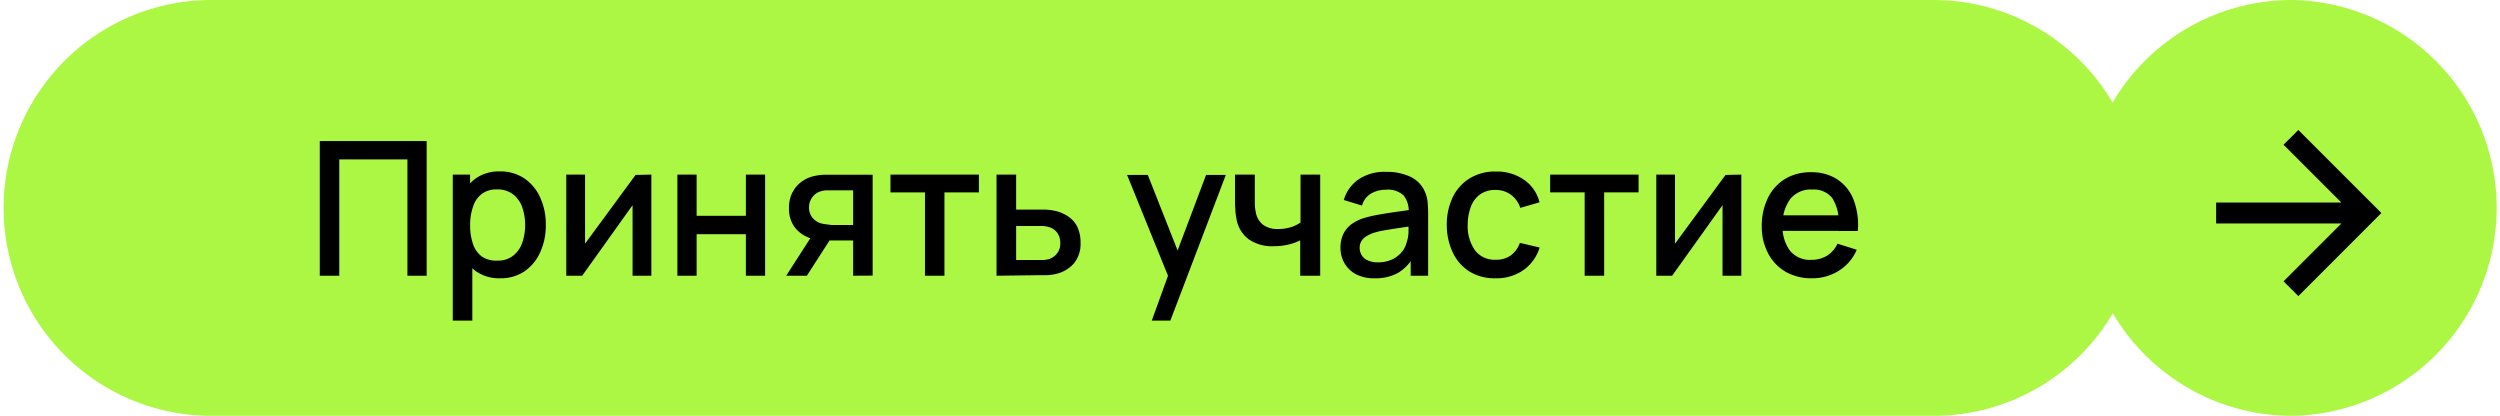
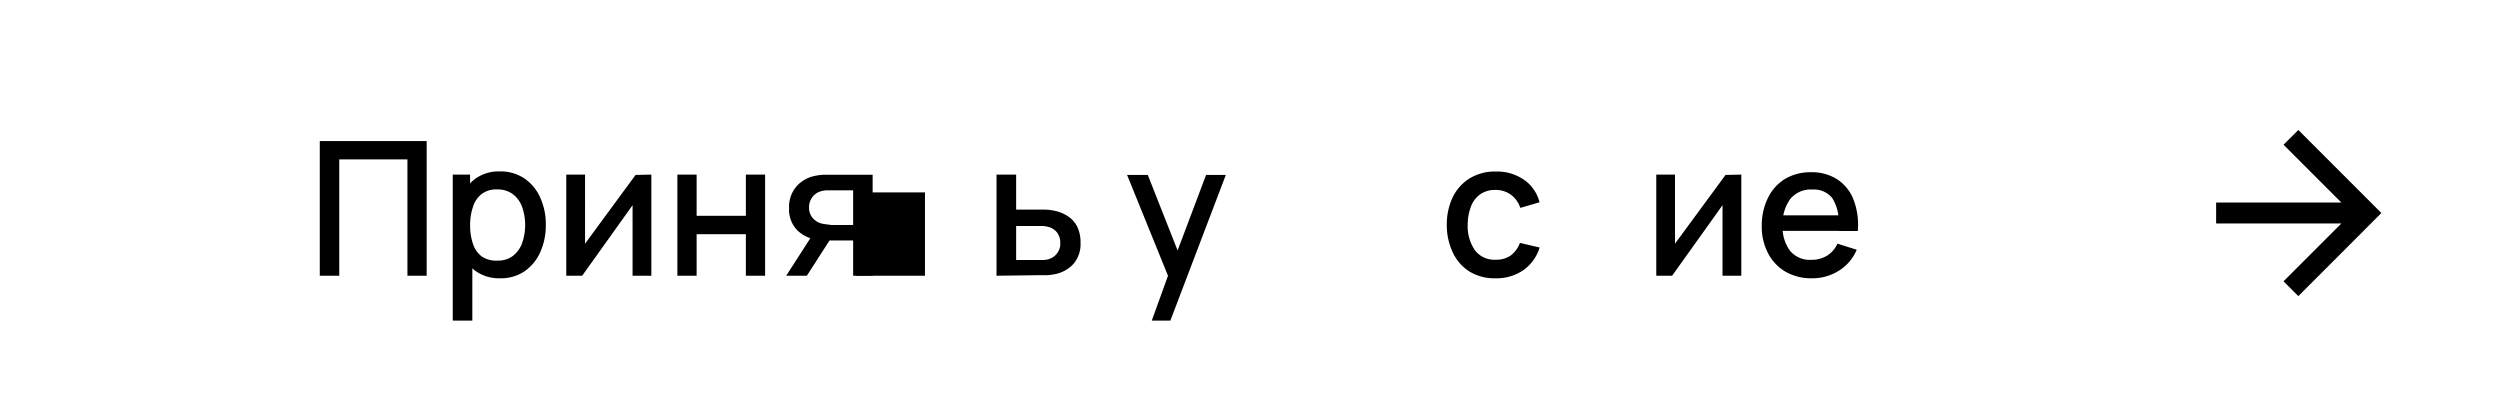
<svg xmlns="http://www.w3.org/2000/svg" id="Слой_1" data-name="Слой 1" viewBox="0 0 389.88 64.85">
  <defs>
    <style>.cls-1{fill:#acf743;}</style>
  </defs>
-   <path class="cls-1" d="M357.46,0h0a32.41,32.41,0,0,0-28,16A32.38,32.38,0,0,0,301.55,0H32.42a32.43,32.43,0,0,0,0,64.85H301.55a32.4,32.4,0,0,0,27.95-16,32.43,32.43,0,0,0,28,16h0a32.43,32.43,0,0,0,0-64.85Z" />
  <path d="M49.87,43V22H66.54V43h-3V24.86H52.91V43Z" />
  <path d="M70.61,50V27.23h2.7V38.55h.35V50ZM78,43.4a6.33,6.33,0,0,1-3.78-1.1,6.92,6.92,0,0,1-2.32-3,11,11,0,0,1-.78-4.24,11,11,0,0,1,.77-4.24,6.66,6.66,0,0,1,2.31-3,6.29,6.29,0,0,1,3.74-1.09,6.73,6.73,0,0,1,3.83,1.09,7.07,7.07,0,0,1,2.48,3,9.92,9.92,0,0,1,.87,4.24,10.06,10.06,0,0,1-.86,4.25,7.13,7.13,0,0,1-2.46,3A6.57,6.57,0,0,1,78,43.4Zm-.42-2.76A3.78,3.78,0,0,0,80,39.9a4.43,4.43,0,0,0,1.43-2,8.64,8.64,0,0,0,0-5.62,4.41,4.41,0,0,0-1.45-2,4,4,0,0,0-2.49-.74,3.75,3.75,0,0,0-2.35.7,4,4,0,0,0-1.37,2,8.45,8.45,0,0,0-.45,2.88A8.72,8.72,0,0,0,73.75,38a4.06,4.06,0,0,0,1.38,2A4,4,0,0,0,77.58,40.64Z" />
  <path d="M101.58,27.23V43H98.65V32L90.79,43H88.31V27.23h2.93V38l7.88-10.72Z" />
  <path d="M105.64,43V27.23h3v6.42h7.68V27.23h3V43h-3V36.52h-7.68V43Z" />
  <path d="M122.61,43l4-6.22h3.22l-4,6.22Zm10.44,0V37.5h-3.12c-.37,0-.81,0-1.32,0a10.41,10.41,0,0,1-1.43-.16,5.24,5.24,0,0,1-2.94-1.53,4.61,4.61,0,0,1-1.18-3.36,4.85,4.85,0,0,1,1.11-3.33A5.06,5.06,0,0,1,127,27.45a7.82,7.82,0,0,1,1.53-.2l1.31,0h6.25l0,15.73Zm-3.38-7.91h3.38V29.68h-3.38l-.79,0a3.86,3.86,0,0,0-.9.16,2.45,2.45,0,0,0-.87.46,2.62,2.62,0,0,0-.67.86,2.5,2.5,0,0,0-.27,1.18,2.4,2.4,0,0,0,.57,1.65,2.65,2.65,0,0,0,1.36.86,4.91,4.91,0,0,0,.84.14Z" />
-   <path d="M144.25,43V30h-5.38V27.23h13.79V30h-5.37V43Z" />
+   <path d="M144.25,43V30h-5.38V27.23V30h-5.37V43Z" />
  <path d="M155.41,43V27.23h3.06v5.46h3.1l1.44,0a7.77,7.77,0,0,1,1.32.15,6.13,6.13,0,0,1,2.19.87A4.23,4.23,0,0,1,168,35.36a5.53,5.53,0,0,1,.51,2.49,4.74,4.74,0,0,1-1.07,3.27,5.28,5.28,0,0,1-2.89,1.63,7.42,7.42,0,0,1-1.37.17c-.53,0-1,0-1.45,0Zm3.06-2.45h3.38l.83,0a4.44,4.44,0,0,0,.86-.13,2.58,2.58,0,0,0,1.25-.83,2.43,2.43,0,0,0,.56-1.67,2.59,2.59,0,0,0-.55-1.72,2.47,2.47,0,0,0-1.38-.83,4.31,4.31,0,0,0-.8-.13l-.77,0h-3.38Z" />
  <path d="M179.62,50l3-8.29,0,2.45-6.85-16.88H179l5.13,13h-.94l4.9-13h3.08L182.52,50Z" />
-   <path d="M202.77,43V37.48a7.94,7.94,0,0,1-1.88.67,9.81,9.81,0,0,1-2.27.25,6.39,6.39,0,0,1-3.88-1.08,5,5,0,0,1-1.9-3.14q-.12-.61-.18-1.26c0-.43-.06-.83-.06-1.19s0-.63,0-.8v-3.7h3.09v3.7c0,.25,0,.59,0,1a6.8,6.8,0,0,0,.16,1.2A3.1,3.1,0,0,0,197,35.07a3.72,3.72,0,0,0,2.34.64,6.33,6.33,0,0,0,2-.29,5,5,0,0,0,1.48-.73V27.23h3.07V43Z" />
-   <path d="M214.36,43.4a6.07,6.07,0,0,1-2.93-.65A4.47,4.47,0,0,1,209.65,41a4.72,4.72,0,0,1-.6-2.35,4.92,4.92,0,0,1,.42-2.1A4.2,4.2,0,0,1,210.72,35a6.72,6.72,0,0,1,2-1,20,20,0,0,1,2.37-.54c.89-.16,1.82-.3,2.79-.44l2.91-.41-1.11.62a3.9,3.9,0,0,0-.78-2.75,3.58,3.58,0,0,0-2.77-.89,4.58,4.58,0,0,0-2.27.57,3.14,3.14,0,0,0-1.45,1.9l-2.84-.87A5.87,5.87,0,0,1,211.83,28a7.25,7.25,0,0,1,4.37-1.2,8.55,8.55,0,0,1,3.67.73,4.58,4.58,0,0,1,2.3,2.27,4.89,4.89,0,0,1,.46,1.64,17.58,17.58,0,0,1,.09,1.84V43H220v-3.6l.52.47a6.67,6.67,0,0,1-2.48,2.68A7.23,7.23,0,0,1,214.36,43.4Zm.54-2.49a5.1,5.1,0,0,0,2.23-.46,4.35,4.35,0,0,0,1.5-1.18,3.69,3.69,0,0,0,.74-1.48,5.41,5.41,0,0,0,.29-1.57c0-.59,0-1,0-1.4l1,.36-2.62.4c-.79.11-1.5.23-2.13.34a12.57,12.57,0,0,0-1.7.4,5.19,5.19,0,0,0-1.11.52,2.44,2.44,0,0,0-.78.75,2,2,0,0,0-.28,1.06,2.14,2.14,0,0,0,.31,1.13,2.09,2.09,0,0,0,.93.82A3.71,3.71,0,0,0,214.9,40.91Z" />
  <path d="M233.23,43.4a7.43,7.43,0,0,1-4.1-1.08,7,7,0,0,1-2.59-3,10,10,0,0,1-.91-4.26,9.83,9.83,0,0,1,.93-4.31,7.05,7.05,0,0,1,2.63-2.93,7.55,7.55,0,0,1,4.09-1.07,7.43,7.43,0,0,1,4.4,1.29,6,6,0,0,1,2.41,3.51l-3,.87a4.08,4.08,0,0,0-1.47-2.06,4,4,0,0,0-2.36-.74,4.05,4.05,0,0,0-2.46.71,4.13,4.13,0,0,0-1.42,1.93,8,8,0,0,0-.49,2.8A6.58,6.58,0,0,0,230,39a3.77,3.77,0,0,0,3.25,1.5,3.88,3.88,0,0,0,2.38-.68,4.2,4.2,0,0,0,1.4-1.94l3.08.72a6.74,6.74,0,0,1-2.55,3.54A7.37,7.37,0,0,1,233.23,43.4Z" />
-   <path d="M247.13,43V30h-5.38V27.23h13.79V30h-5.37V43Z" />
  <path d="M271.56,27.23V43h-2.93V32L260.77,43H258.3V27.23h2.92V38l7.88-10.72Z" />
  <path d="M282.61,43.4a8.09,8.09,0,0,1-4.11-1,7.11,7.11,0,0,1-2.75-2.87,8.88,8.88,0,0,1-1-4.27,9.76,9.76,0,0,1,1-4.47,7.1,7.1,0,0,1,2.7-2.93,7.74,7.74,0,0,1,4-1,7.3,7.3,0,0,1,4.09,1.12,6.69,6.69,0,0,1,2.53,3.17,11.06,11.06,0,0,1,.66,4.87h-3v-1.1a6.68,6.68,0,0,0-1-4.05,3.65,3.65,0,0,0-3.08-1.31,4.12,4.12,0,0,0-3.43,1.44A6.53,6.53,0,0,0,278,35.1a6.22,6.22,0,0,0,1.15,4,4,4,0,0,0,3.32,1.42,4.62,4.62,0,0,0,2.47-.65A4.35,4.35,0,0,0,286.56,38l3,.95a7.05,7.05,0,0,1-2.79,3.27A7.7,7.7,0,0,1,282.61,43.4ZM277,36V33.58h11.22V36Z" />
  <polygon points="358.43 20.27 356.12 22.57 365.14 31.59 345.61 31.59 345.61 34.85 365.14 34.85 356.12 43.87 358.43 46.18 371.38 33.22 358.43 20.27" />
</svg>